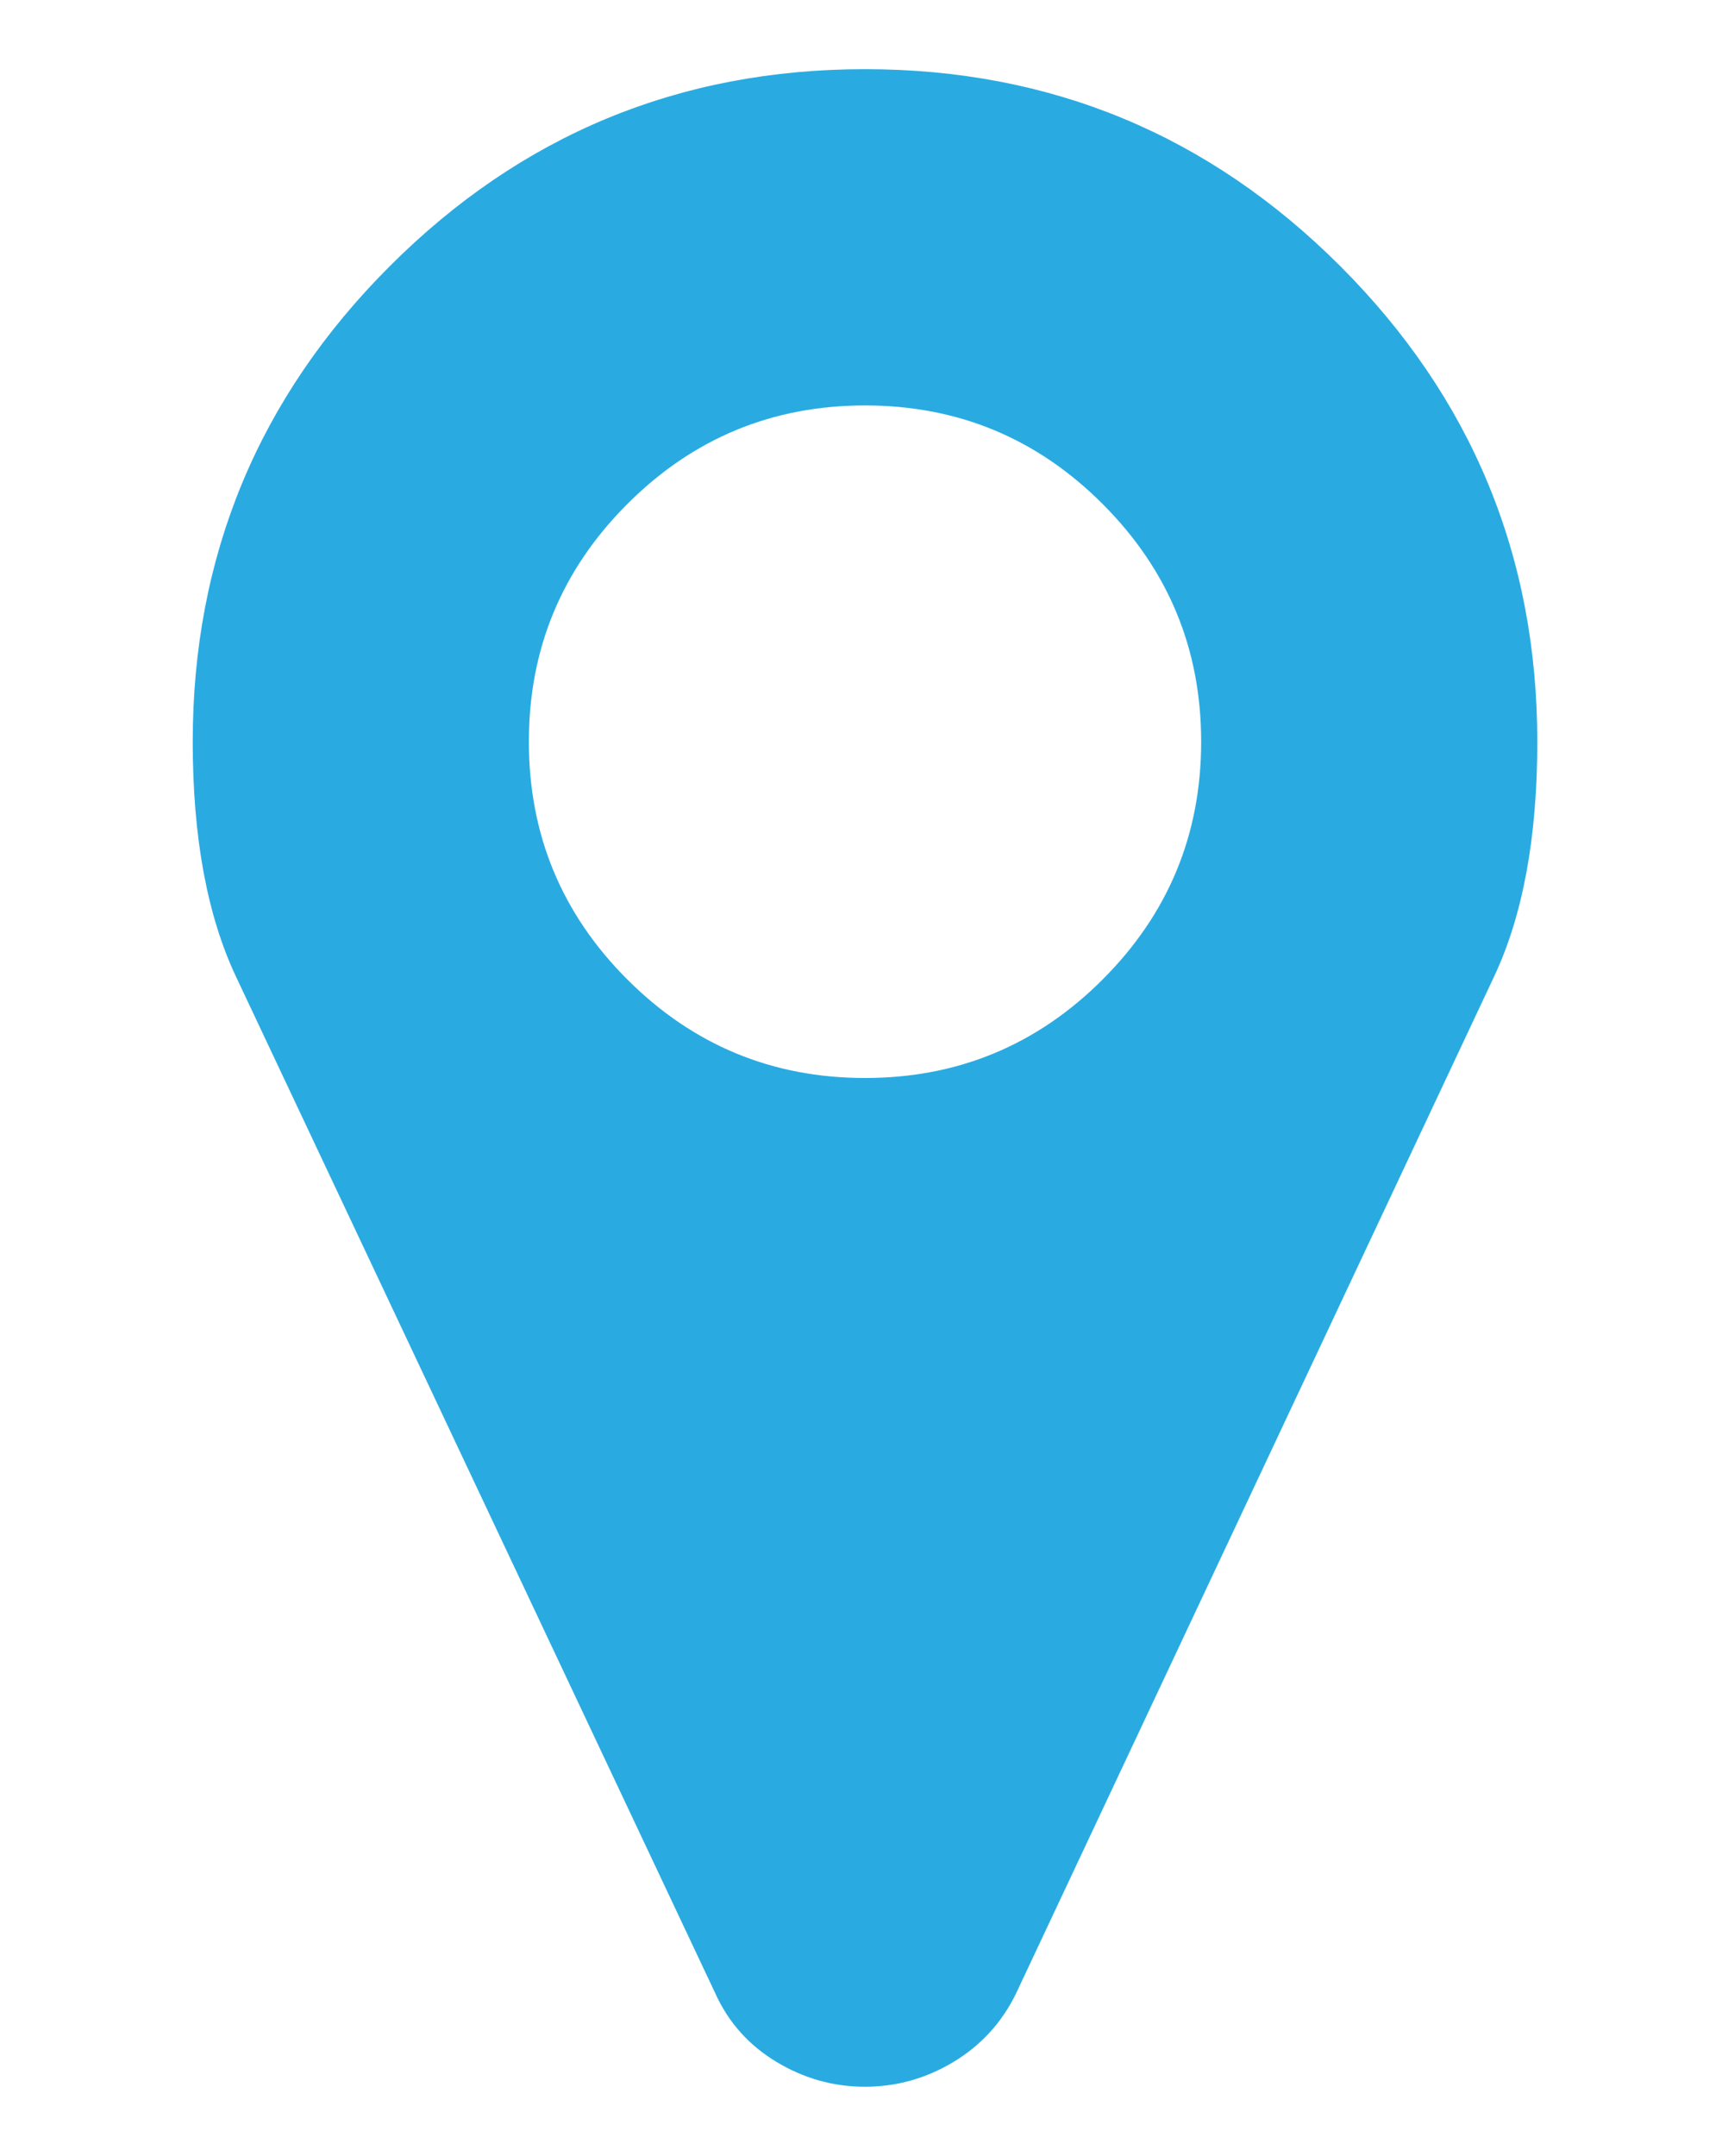
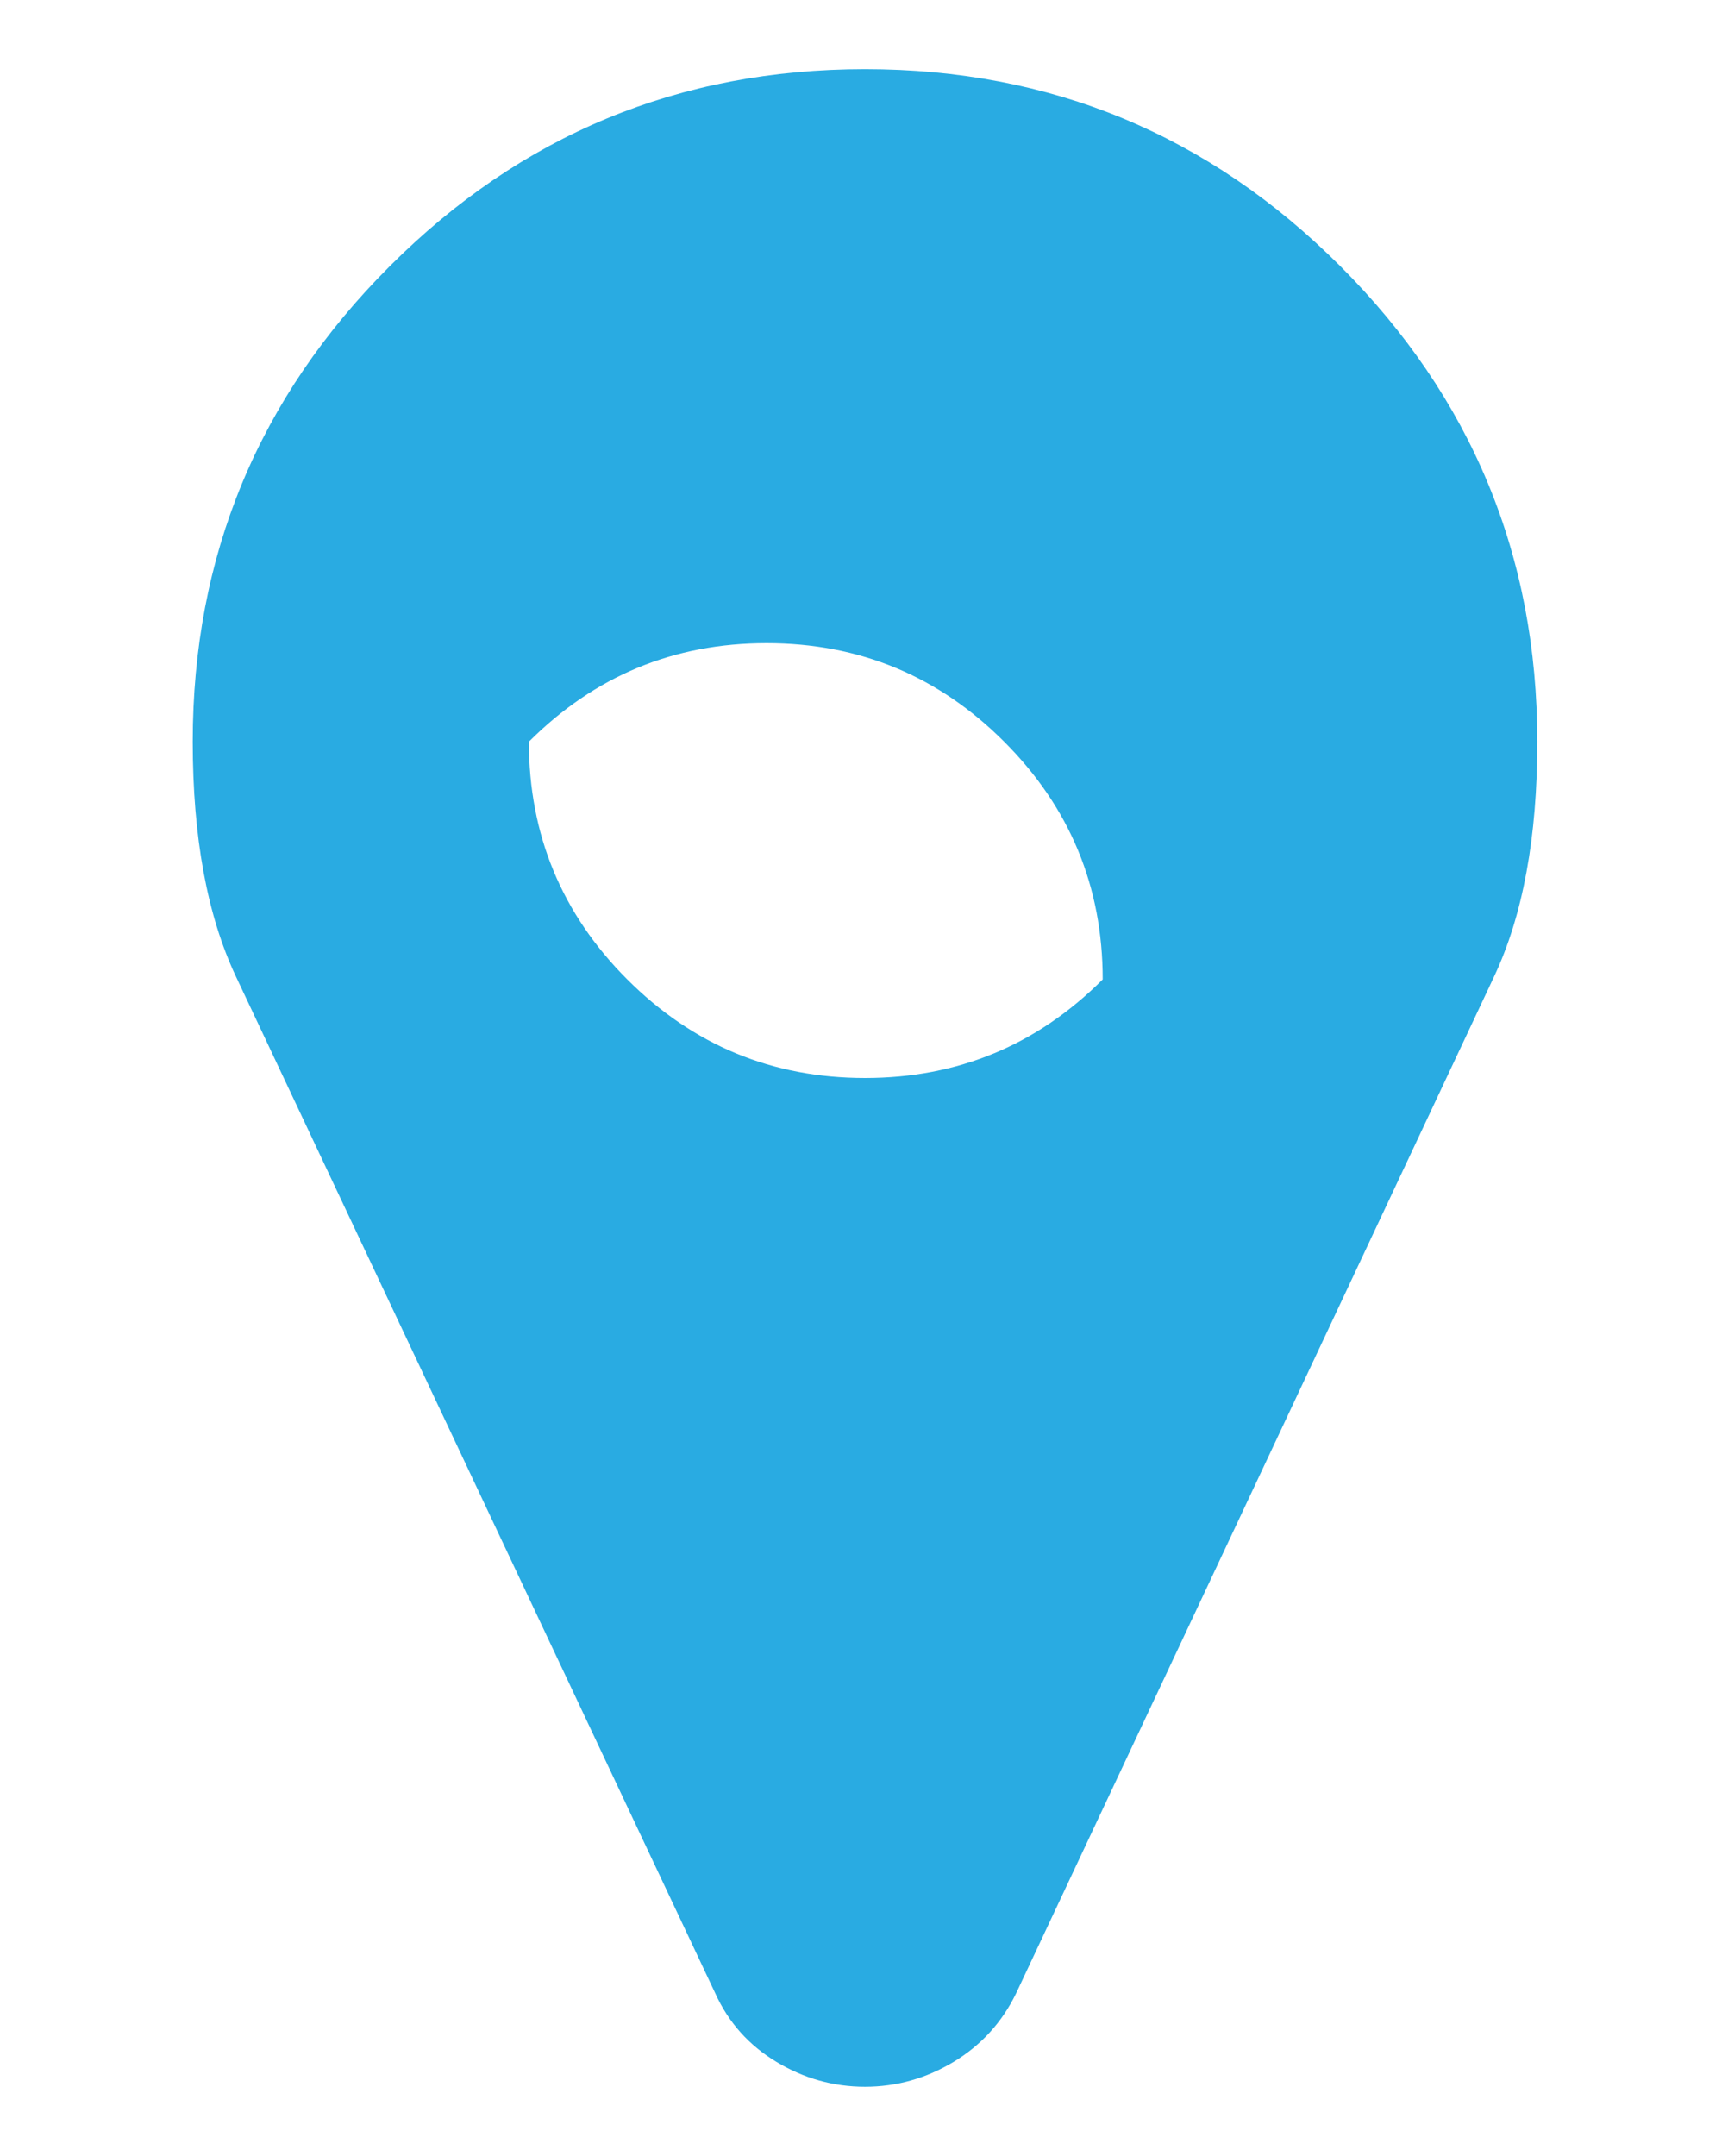
<svg xmlns="http://www.w3.org/2000/svg" version="1.1" id="Calque_1" x="0px" y="0px" width="28.063px" height="35px" viewBox="0 0 28.063 35" enable-background="new 0 0 28.063 35" xml:space="preserve">
  <g>
-     <path fill="#29ABE2" d="M21.768,4.322c-2.133-2.133-4.706-3.199-7.72-3.199S8.461,2.189,6.329,4.322   C4.196,6.454,3.13,9.027,3.13,12.041c0,1.55,0.234,2.822,0.704,3.817l7.784,16.505c0.213,0.469,0.543,0.839,0.991,1.109   c0.448,0.27,0.928,0.404,1.439,0.404s0.992-0.135,1.439-0.404c0.448-0.271,0.785-0.641,1.013-1.109l7.762-16.505   c0.47-0.995,0.704-2.268,0.704-3.817C24.966,9.027,23.899,6.454,21.768,4.322z M17.907,15.901   c-1.066,1.066-2.353,1.599-3.859,1.599s-2.793-0.533-3.86-1.599c-1.066-1.066-1.599-2.353-1.599-3.86s0.533-2.793,1.599-3.859   c1.066-1.066,2.353-1.6,3.86-1.6s2.793,0.533,3.859,1.6c1.066,1.066,1.6,2.353,1.6,3.859S18.974,14.834,17.907,15.901z" />
+     <path fill="#29ABE2" d="M21.768,4.322c-2.133-2.133-4.706-3.199-7.72-3.199S8.461,2.189,6.329,4.322   C4.196,6.454,3.13,9.027,3.13,12.041c0,1.55,0.234,2.822,0.704,3.817l7.784,16.505c0.213,0.469,0.543,0.839,0.991,1.109   c0.448,0.27,0.928,0.404,1.439,0.404s0.992-0.135,1.439-0.404c0.448-0.271,0.785-0.641,1.013-1.109l7.762-16.505   c0.47-0.995,0.704-2.268,0.704-3.817C24.966,9.027,23.899,6.454,21.768,4.322z M17.907,15.901   c-1.066,1.066-2.353,1.599-3.859,1.599s-2.793-0.533-3.86-1.599c-1.066-1.066-1.599-2.353-1.599-3.86c1.066-1.066,2.353-1.6,3.86-1.6s2.793,0.533,3.859,1.6c1.066,1.066,1.6,2.353,1.6,3.859S18.974,14.834,17.907,15.901z" />
  </g>
</svg>